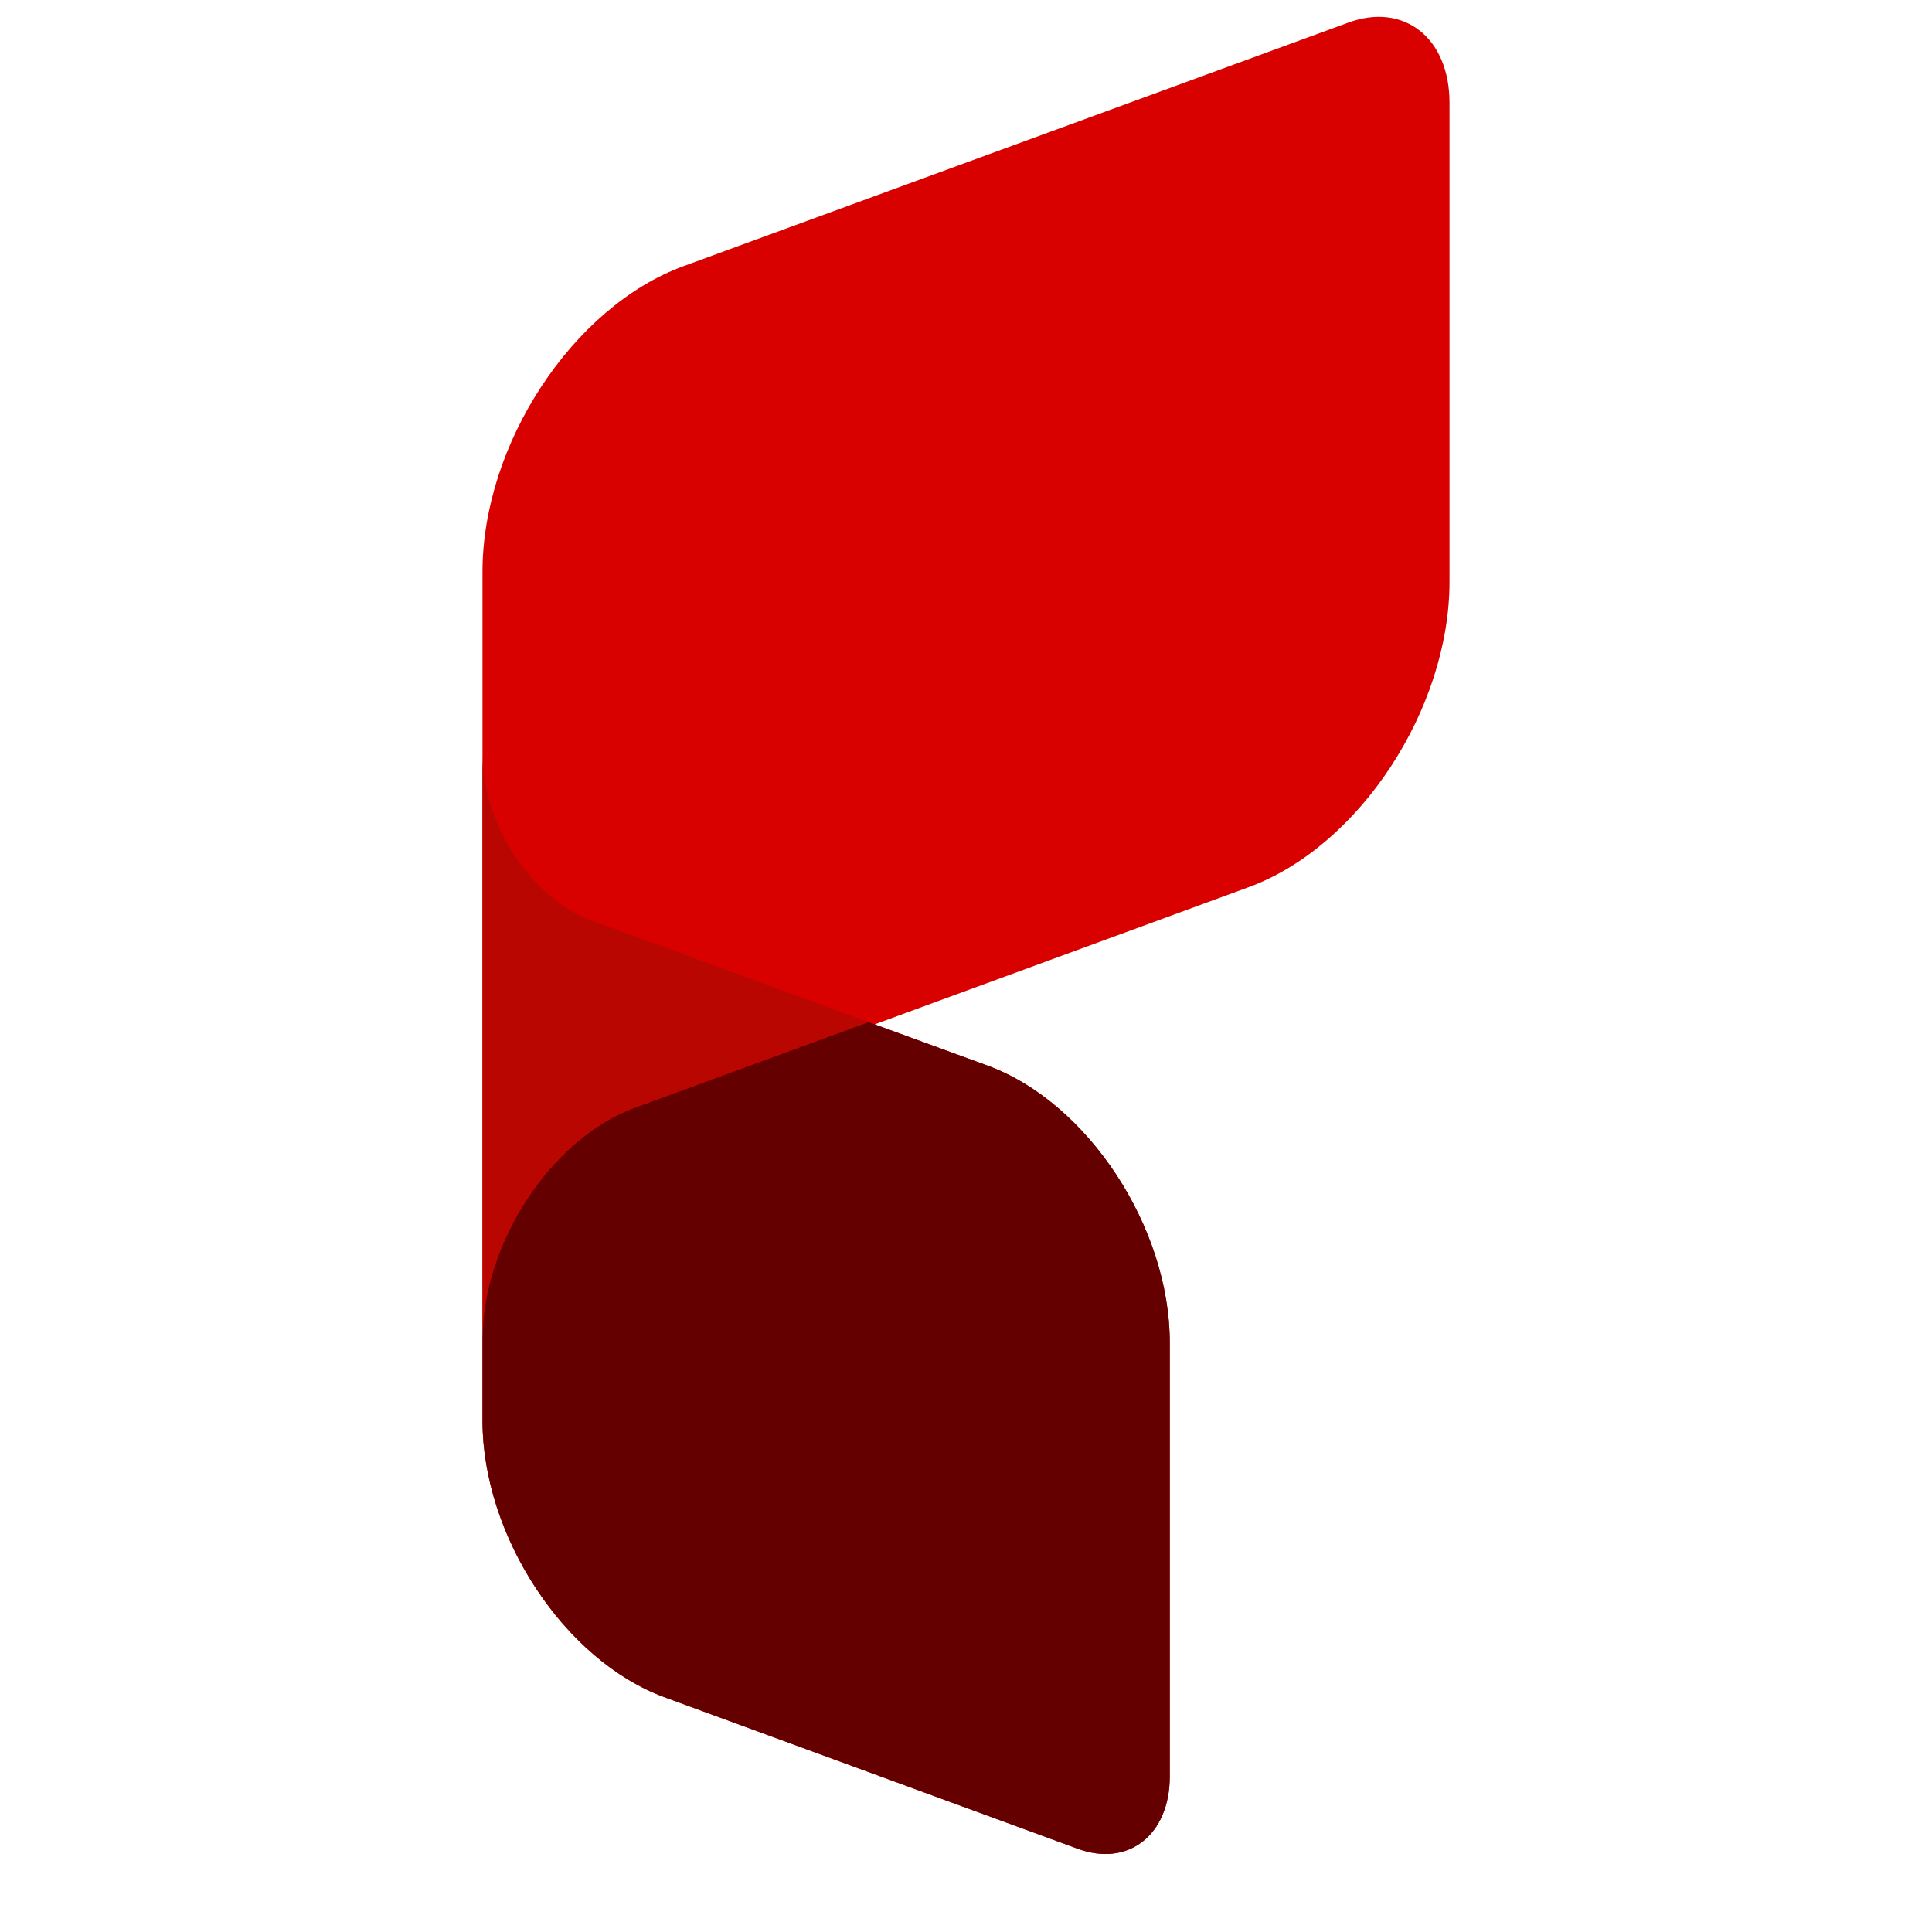
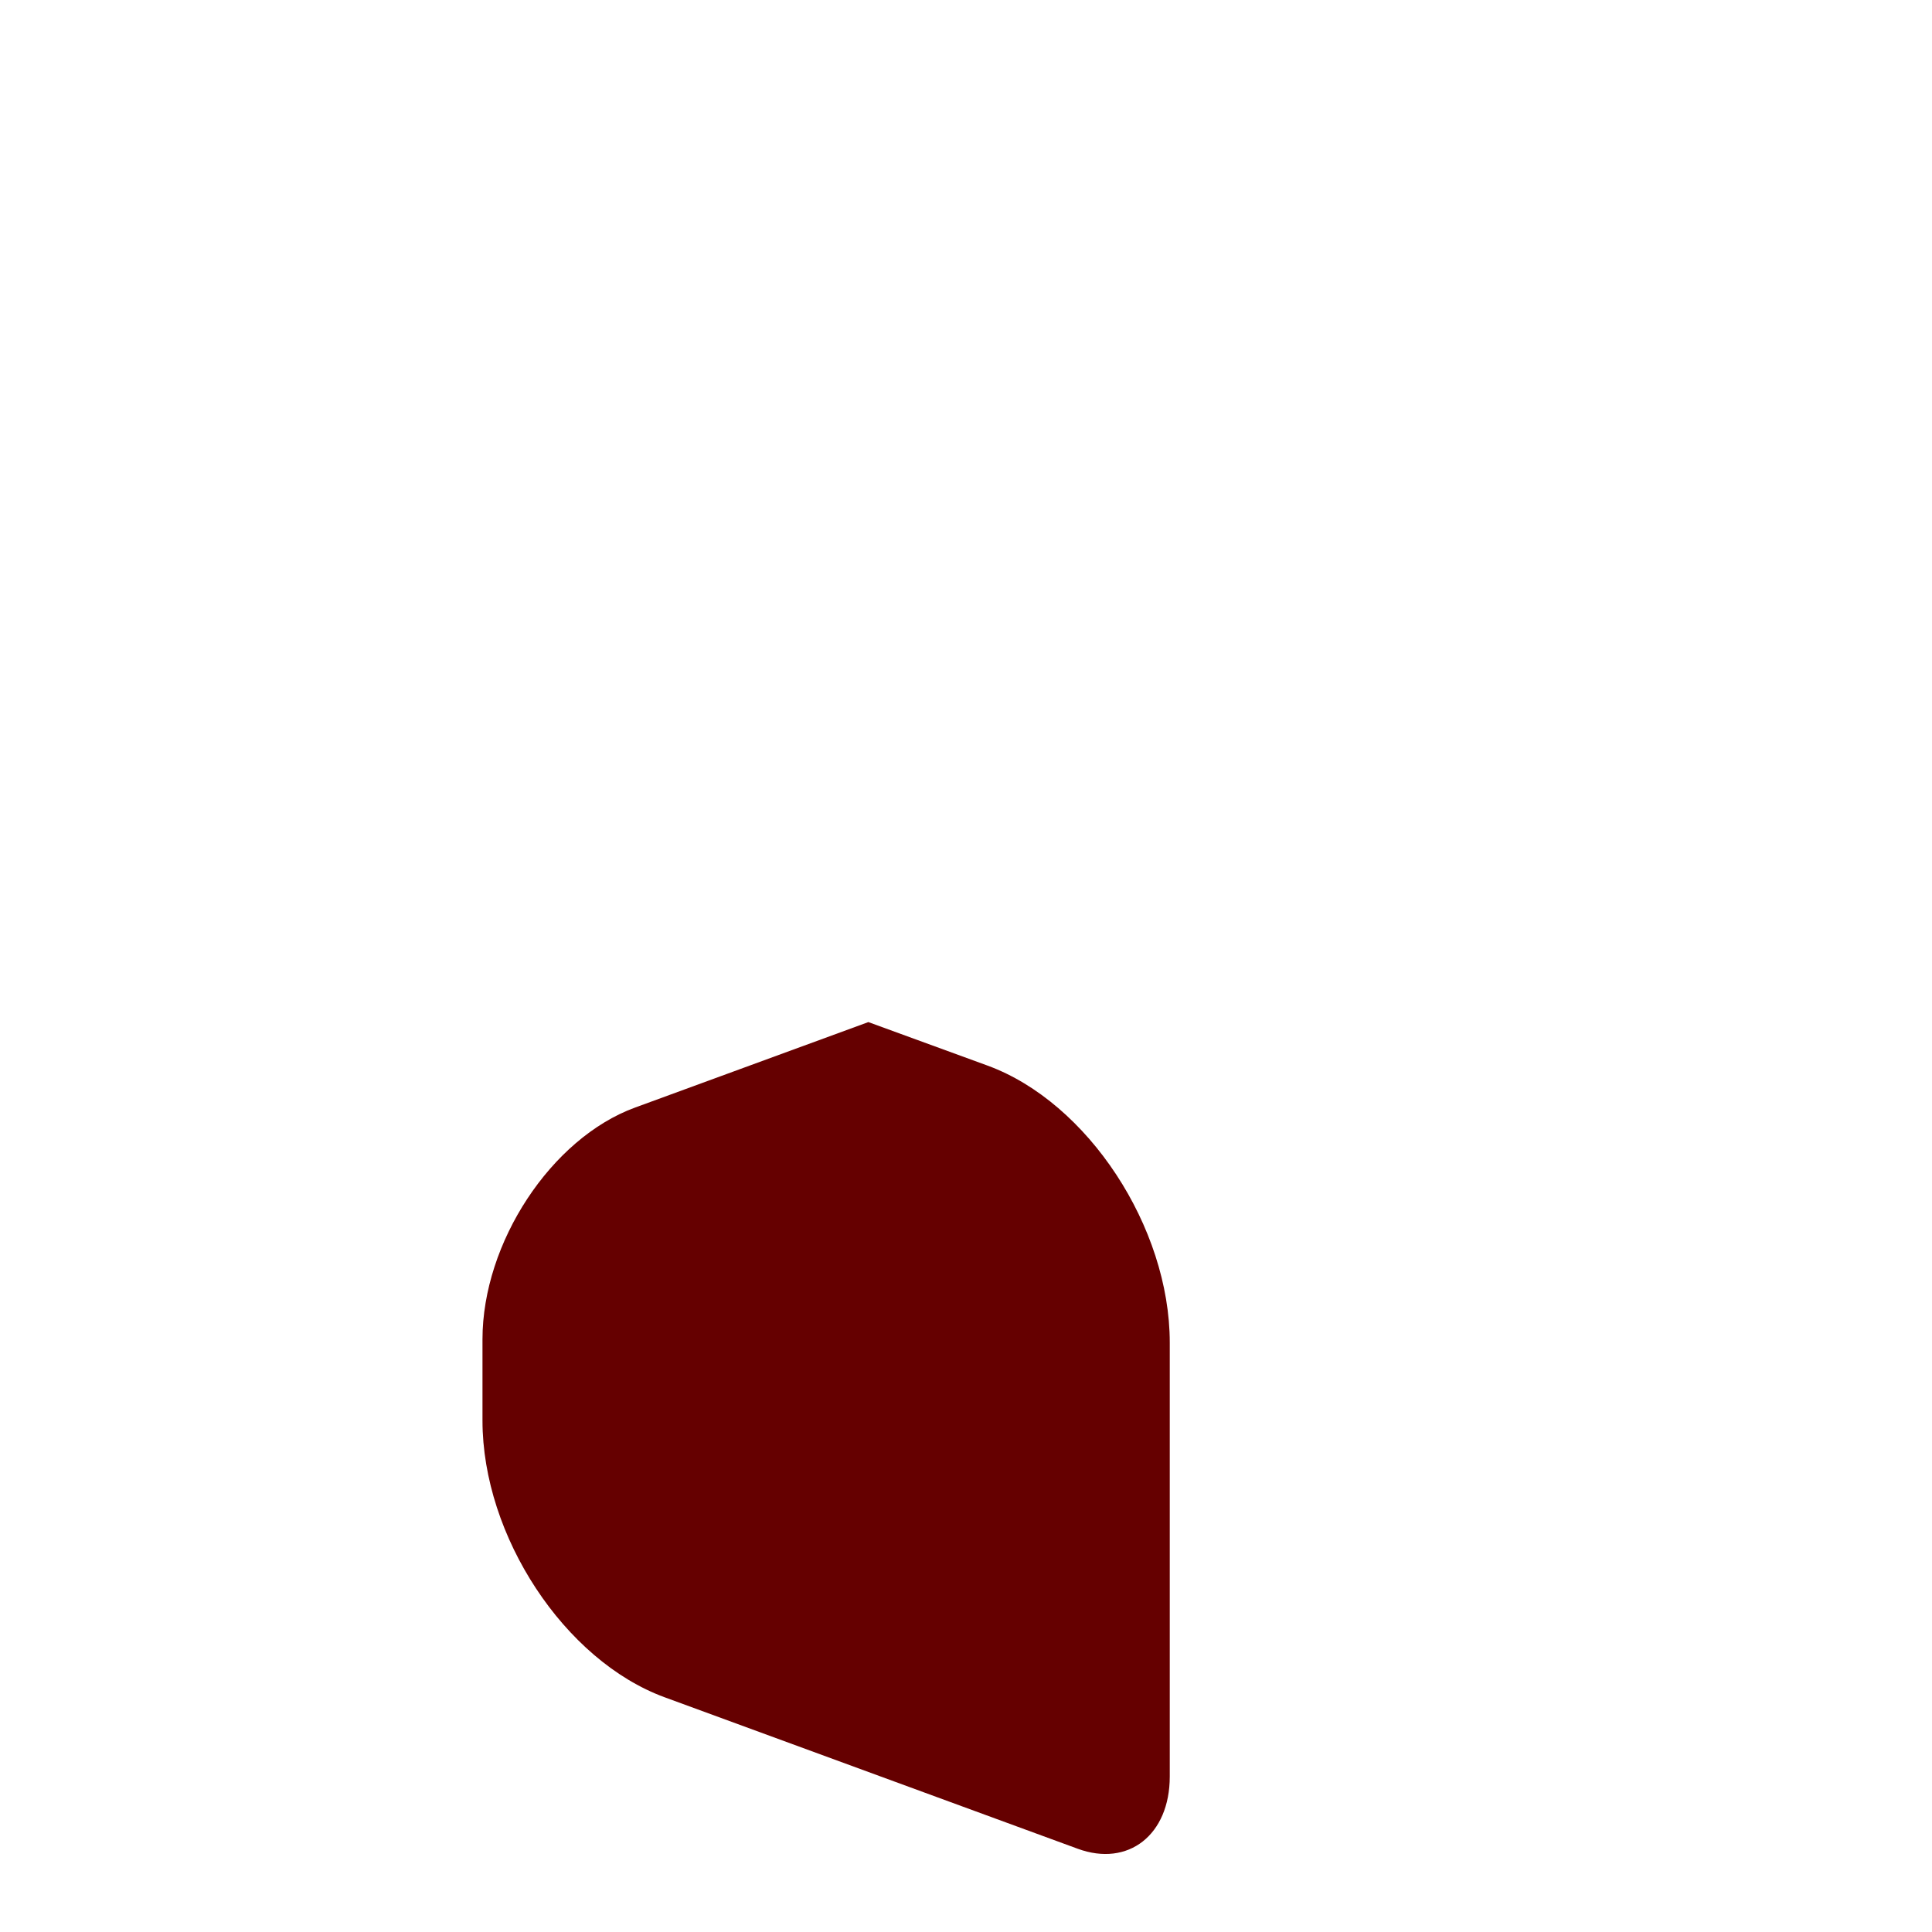
<svg xmlns="http://www.w3.org/2000/svg" width="40" zoomAndPan="magnify" viewBox="0 0 30 30" height="40" preserveAspectRatio="xMidYMid meet" version="1.2">
  <defs>
    <clipPath id="7ef54f0b39">
-       <path d="M 7.488 0 L 22.73 0 L 22.73 29 L 7.488 29 Z M 7.488 0 " />
-     </clipPath>
+       </clipPath>
    <clipPath id="ebe6c518c4">
      <path d="M 7.488 15 L 19 15 L 19 29 L 7.488 29 Z M 7.488 15 " />
    </clipPath>
    <clipPath id="a43ea96ee6">
-       <path d="M 7.488 11 L 14 11 L 14 21 L 7.488 21 Z M 7.488 11 " />
+       <path d="M 7.488 11 L 14 11 L 14 21 Z M 7.488 11 " />
    </clipPath>
  </defs>
  <g id="a8d5273372">
    <g clip-rule="nonzero" clip-path="url(#7ef54f0b39)">
-       <path style=" stroke:none;fill-rule:evenodd;fill:#d80100;fill-opacity:1;" d="M 10.613 4.133 L 20.934 0.352 C 21.801 0.031 22.508 0.59 22.508 1.594 L 22.508 9.031 C 22.508 11.012 21.105 13.148 19.387 13.777 C 17.453 14.488 15.516 15.195 13.582 15.906 C 14.051 16.078 14.609 16.281 15.336 16.547 C 16.891 17.117 18.164 19.055 18.164 20.848 L 18.164 27.586 C 18.164 28.492 17.52 28.996 16.734 28.707 L 10.32 26.355 C 8.766 25.785 7.492 23.852 7.492 22.059 C 7.492 21.637 7.492 21.219 7.492 20.797 C 7.492 20.629 7.492 20.461 7.492 20.293 C 7.492 17.434 7.492 14.578 7.492 11.723 C 7.492 10.773 7.492 9.828 7.492 8.879 C 7.492 6.898 8.895 4.762 10.613 4.133 Z M 7.492 11.723 L 7.492 20.293 C 7.492 17.434 7.492 14.578 7.492 11.723 Z M 7.492 11.723 " />
-     </g>
+       </g>
    <g clip-rule="nonzero" clip-path="url(#ebe6c518c4)">
      <path style=" stroke:none;fill-rule:evenodd;fill:#650000;fill-opacity:1;" d="M 10.32 26.355 L 16.734 28.707 C 17.52 28.996 18.164 28.492 18.164 27.586 L 18.164 20.848 C 18.164 19.055 16.891 17.117 15.336 16.547 L 13.484 15.871 L 9.859 17.199 C 8.559 17.676 7.492 19.297 7.492 20.797 L 7.492 22.059 C 7.492 23.852 8.766 25.785 10.32 26.355 Z M 10.32 26.355 " />
    </g>
    <g clip-rule="nonzero" clip-path="url(#a43ea96ee6)">
-       <path style=" stroke:none;fill-rule:evenodd;fill:#b90600;fill-opacity:1;" d="M 13.484 15.871 L 9.859 17.199 C 8.559 17.676 7.492 19.297 7.492 20.797 L 7.492 11.723 C 7.492 12.793 8.254 13.953 9.184 14.293 Z M 13.484 15.871 " />
-     </g>
+       </g>
  </g>
</svg>